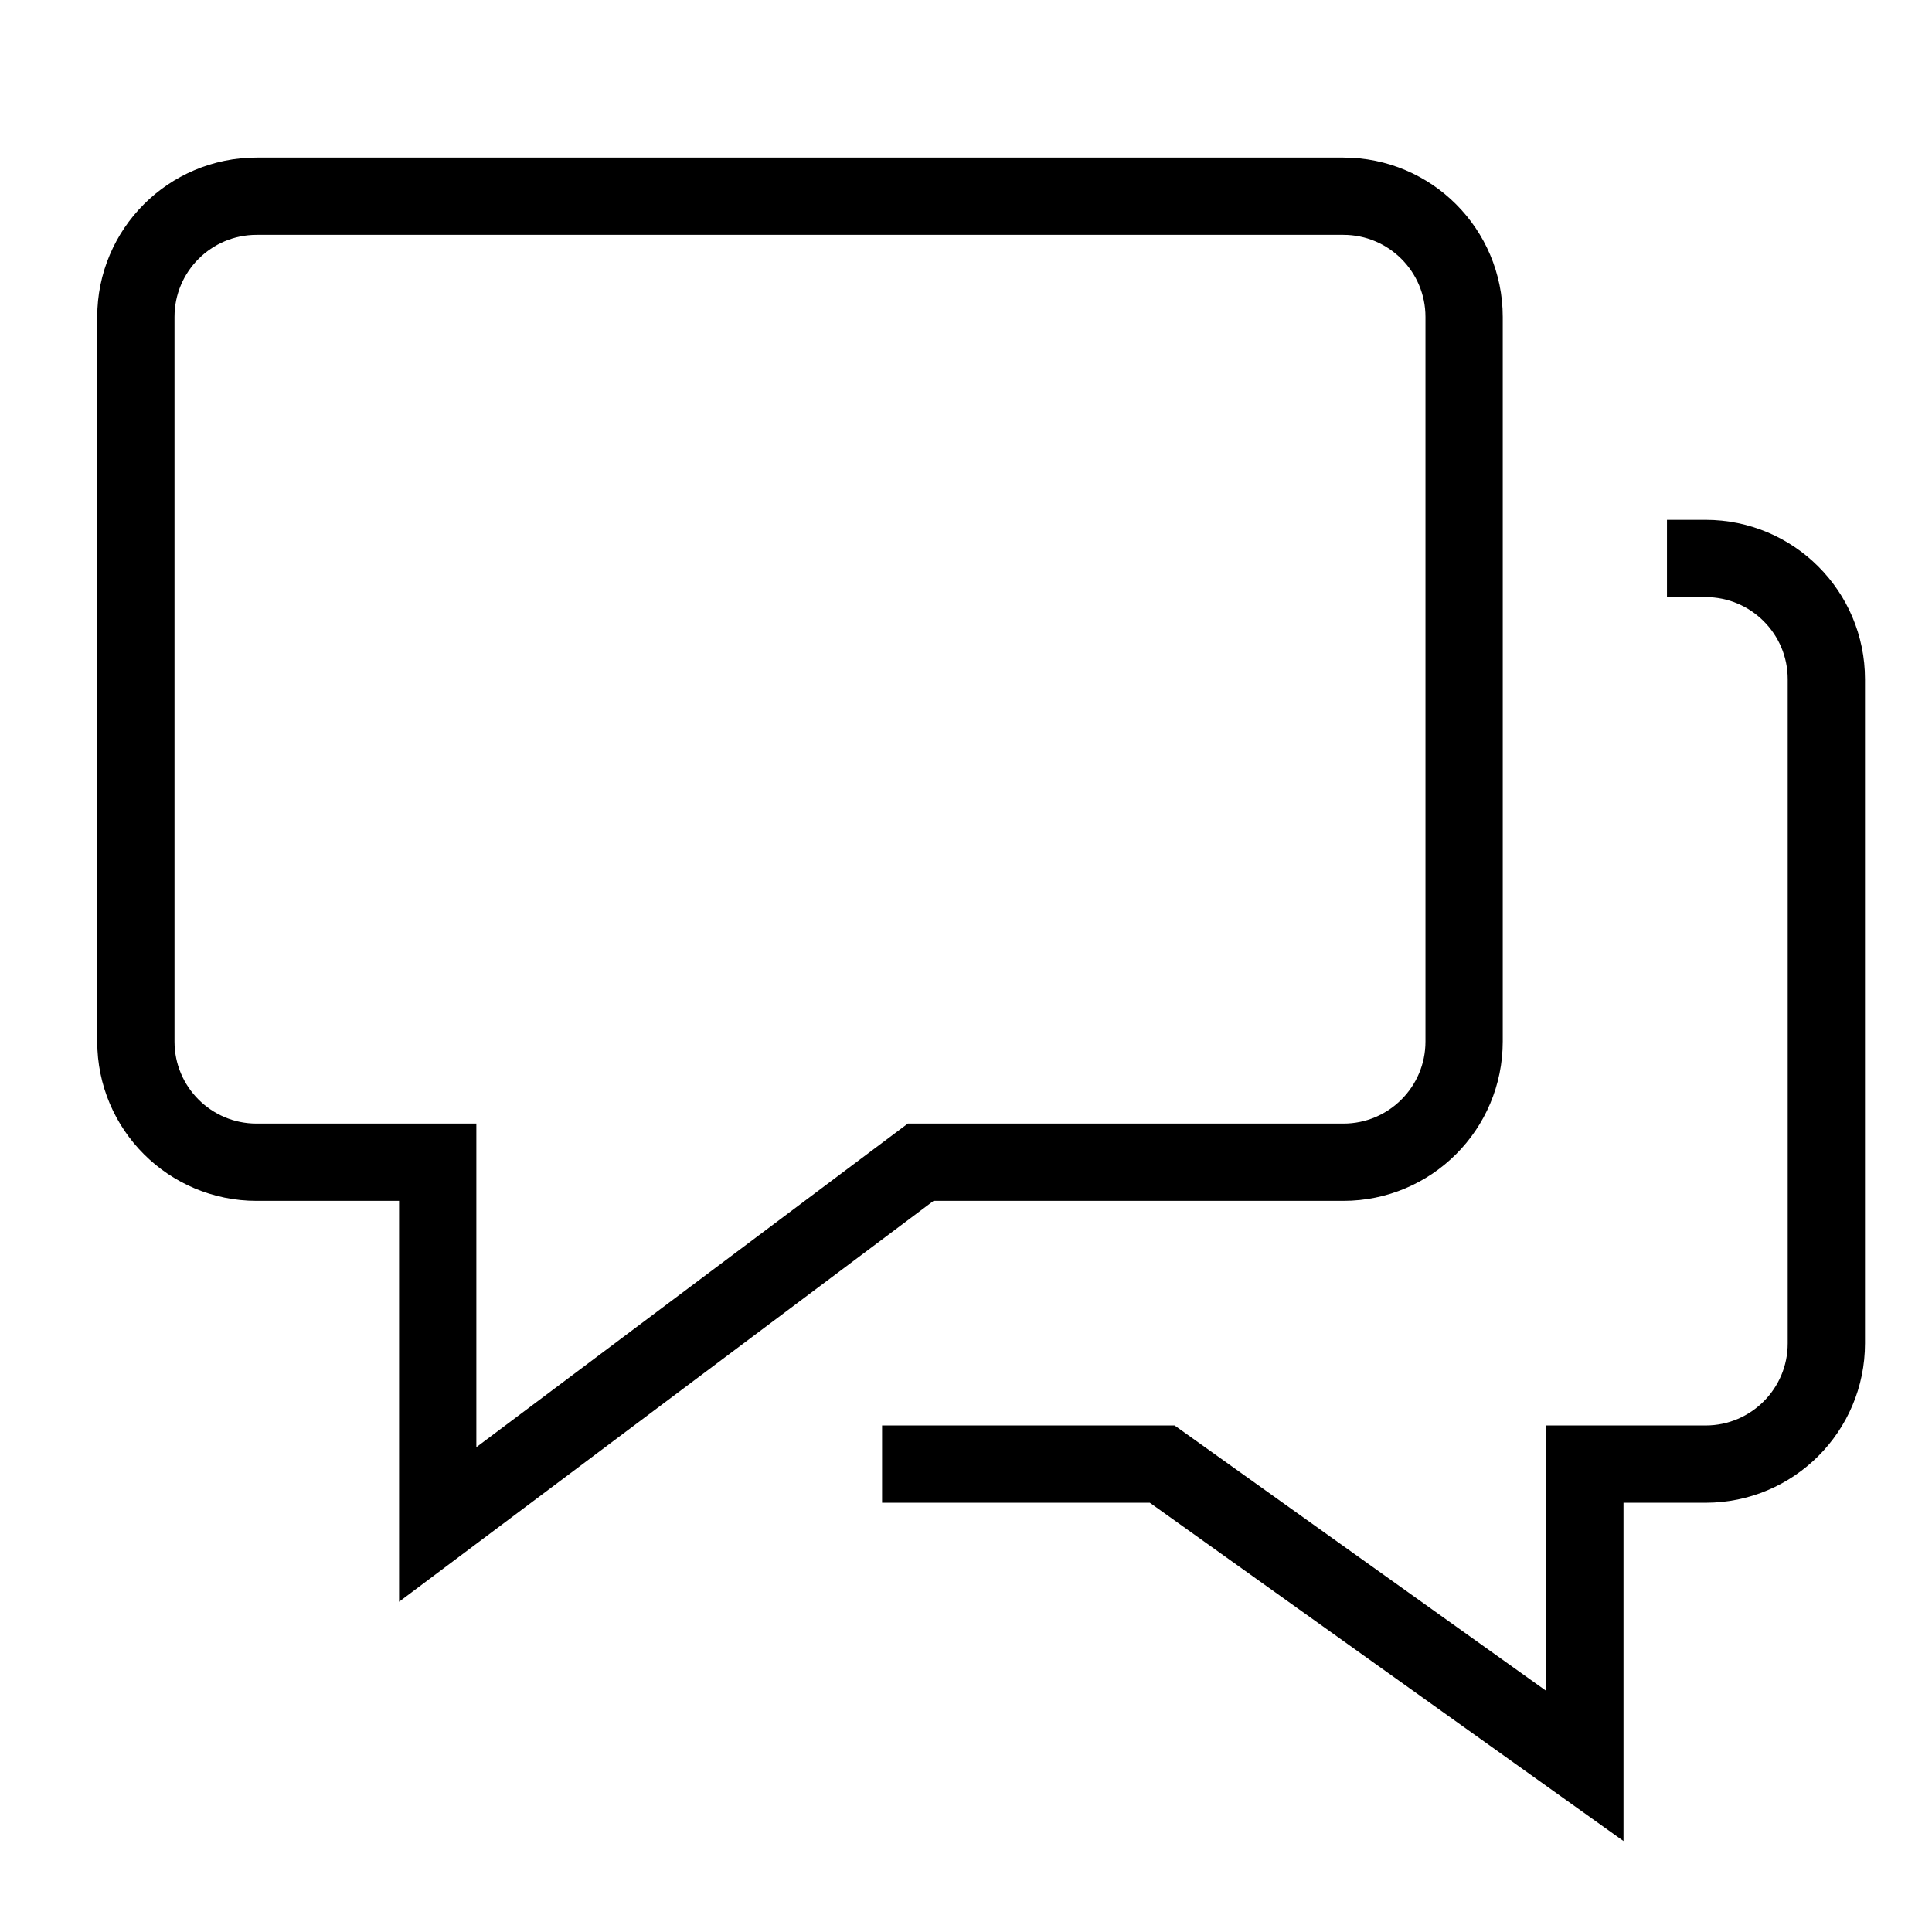
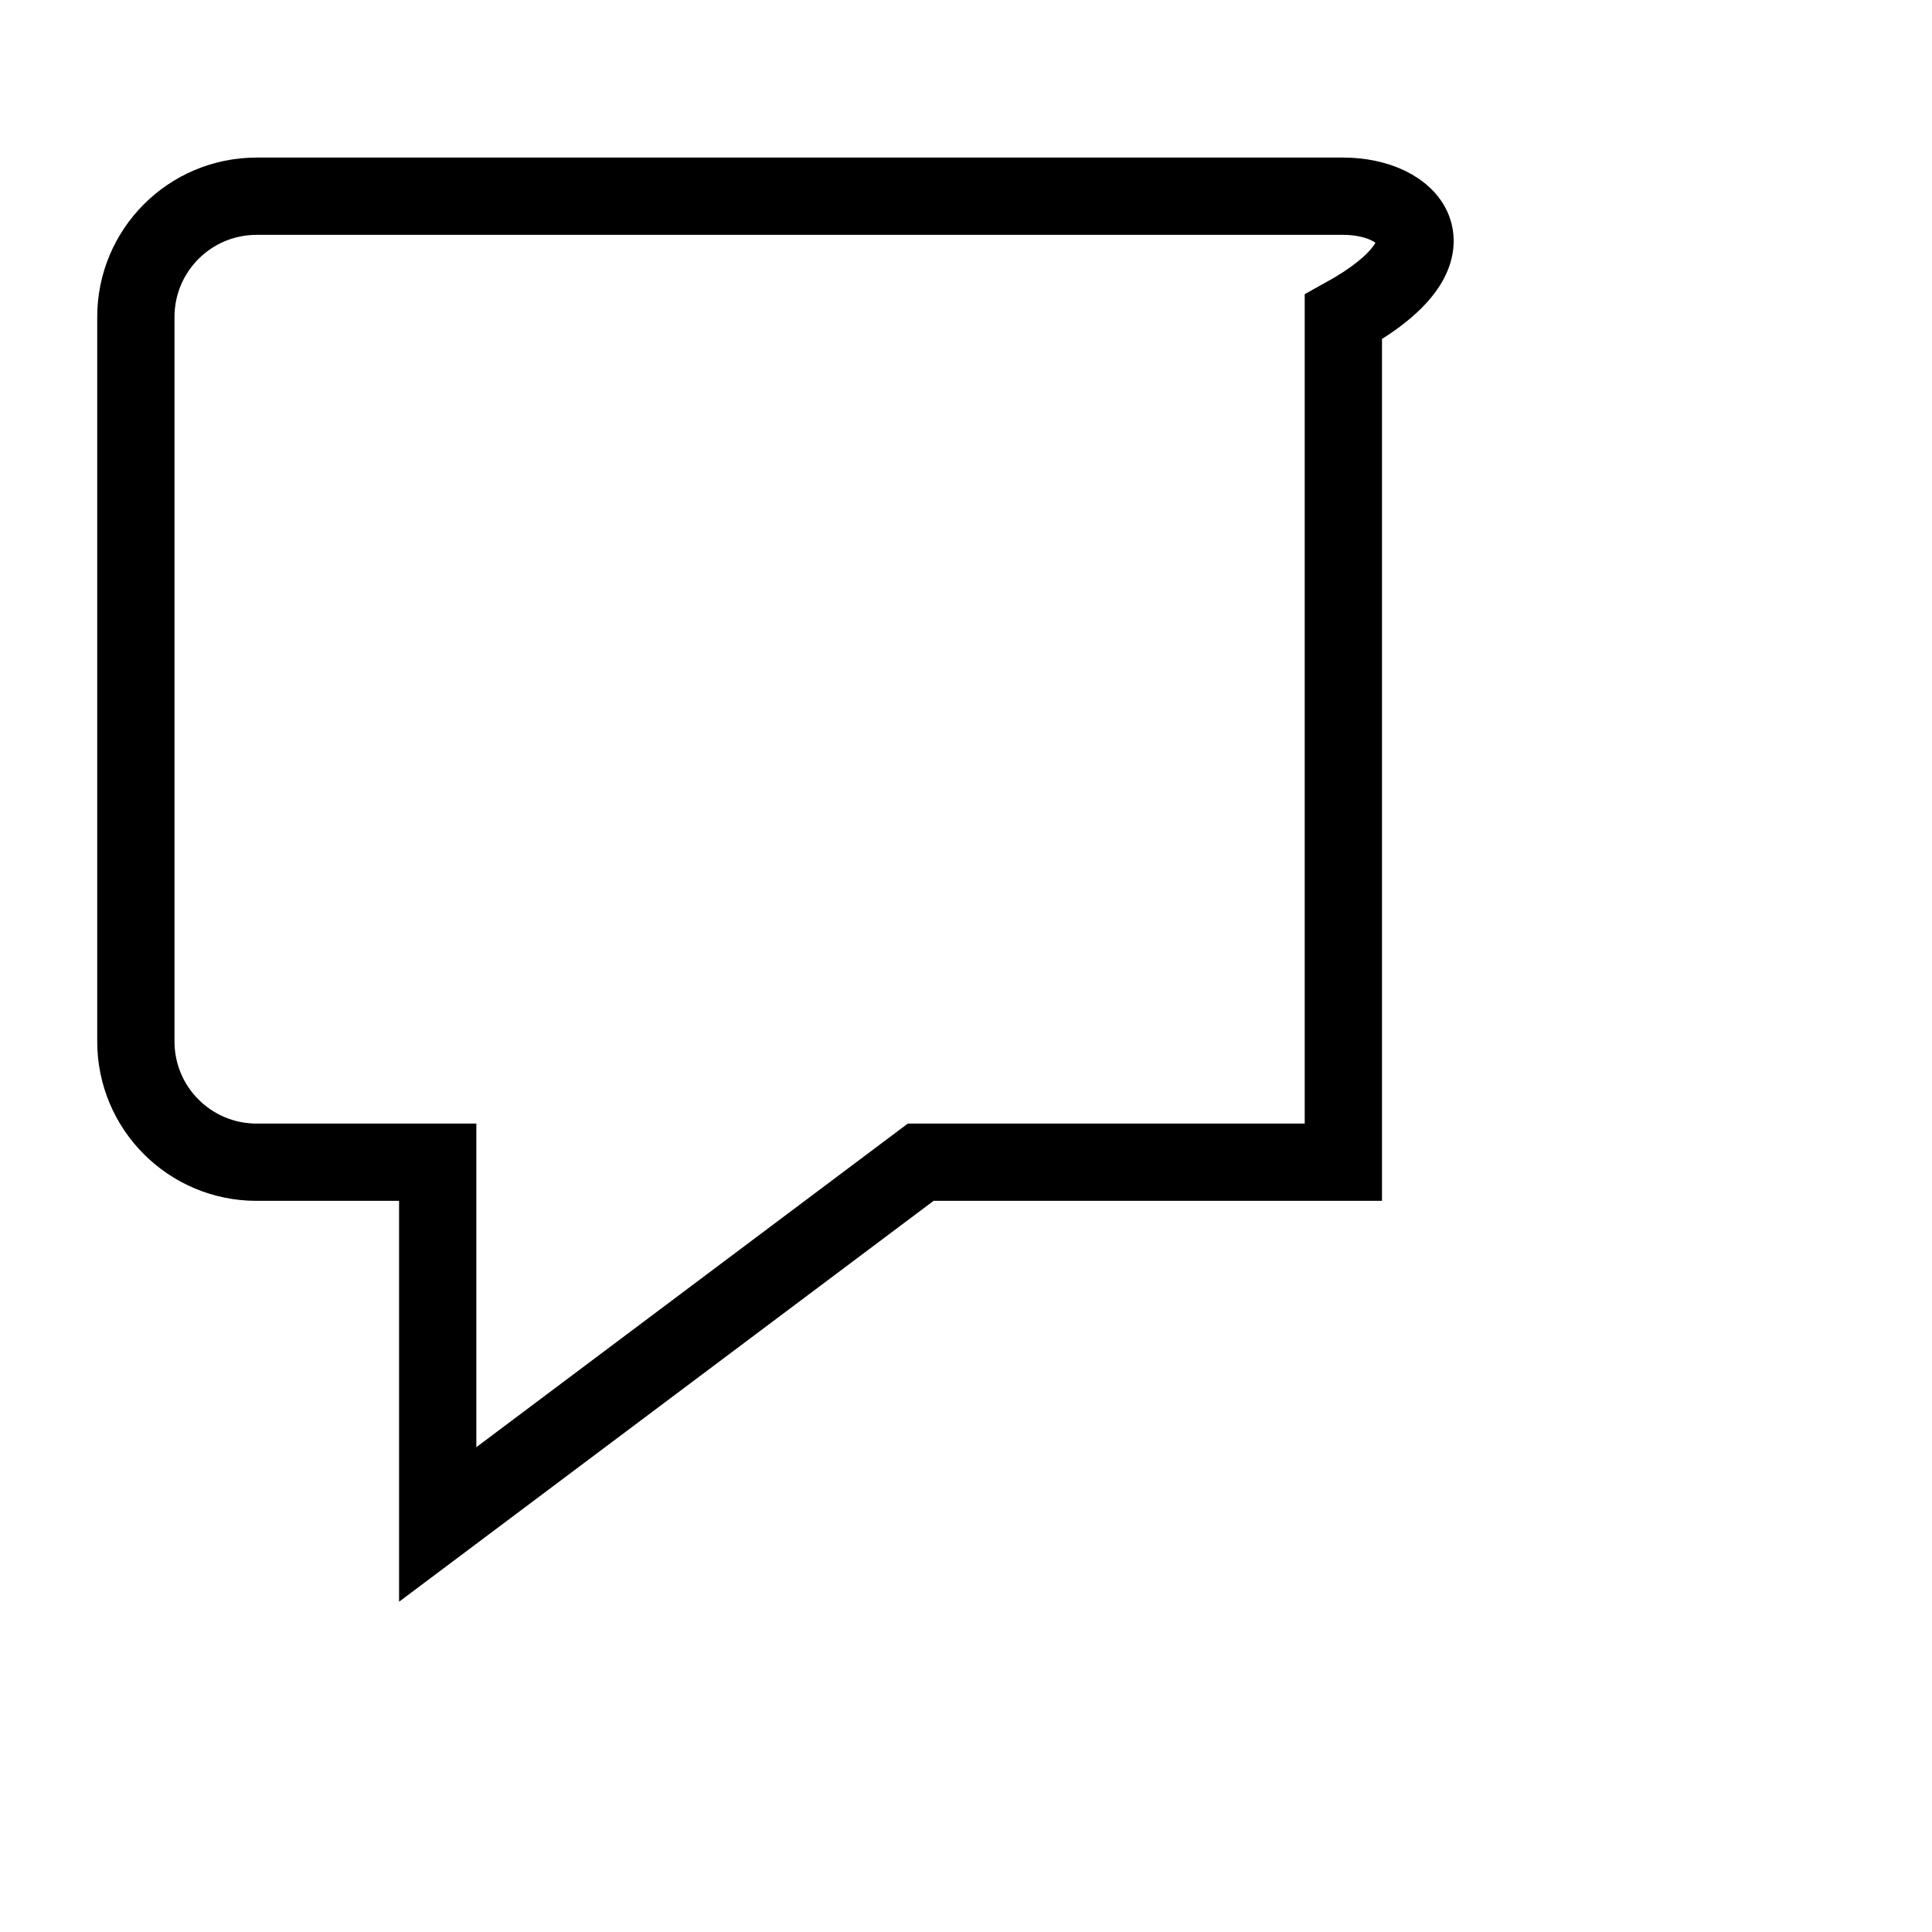
<svg xmlns="http://www.w3.org/2000/svg" width="50" height="50" viewBox="0 0 50 50" fill="none">
-   <path d="M44.141 14.453C45.867 14.453 47.266 15.852 47.266 17.578V34.766C47.266 36.492 45.867 37.891 44.141 37.891H41.016V45.703L30.078 37.891H23.828" stroke="black" stroke-width="2" stroke-miterlimit="10" stroke-linecap="square" />
-   <path d="M34.766 5.078H6.641C4.914 5.078 3.516 6.477 3.516 8.203V26.953C3.516 28.68 4.914 30.078 6.641 30.078H11.328V39.453L23.828 30.078H34.766C36.492 30.078 37.891 28.68 37.891 26.953V8.203C37.891 6.477 36.492 5.078 34.766 5.078Z" stroke="black" stroke-width="2" stroke-miterlimit="10" stroke-linecap="square" />
+   <path d="M34.766 5.078H6.641C4.914 5.078 3.516 6.477 3.516 8.203V26.953C3.516 28.68 4.914 30.078 6.641 30.078H11.328V39.453L23.828 30.078H34.766V8.203C37.891 6.477 36.492 5.078 34.766 5.078Z" stroke="black" stroke-width="2" stroke-miterlimit="10" stroke-linecap="square" />
</svg>